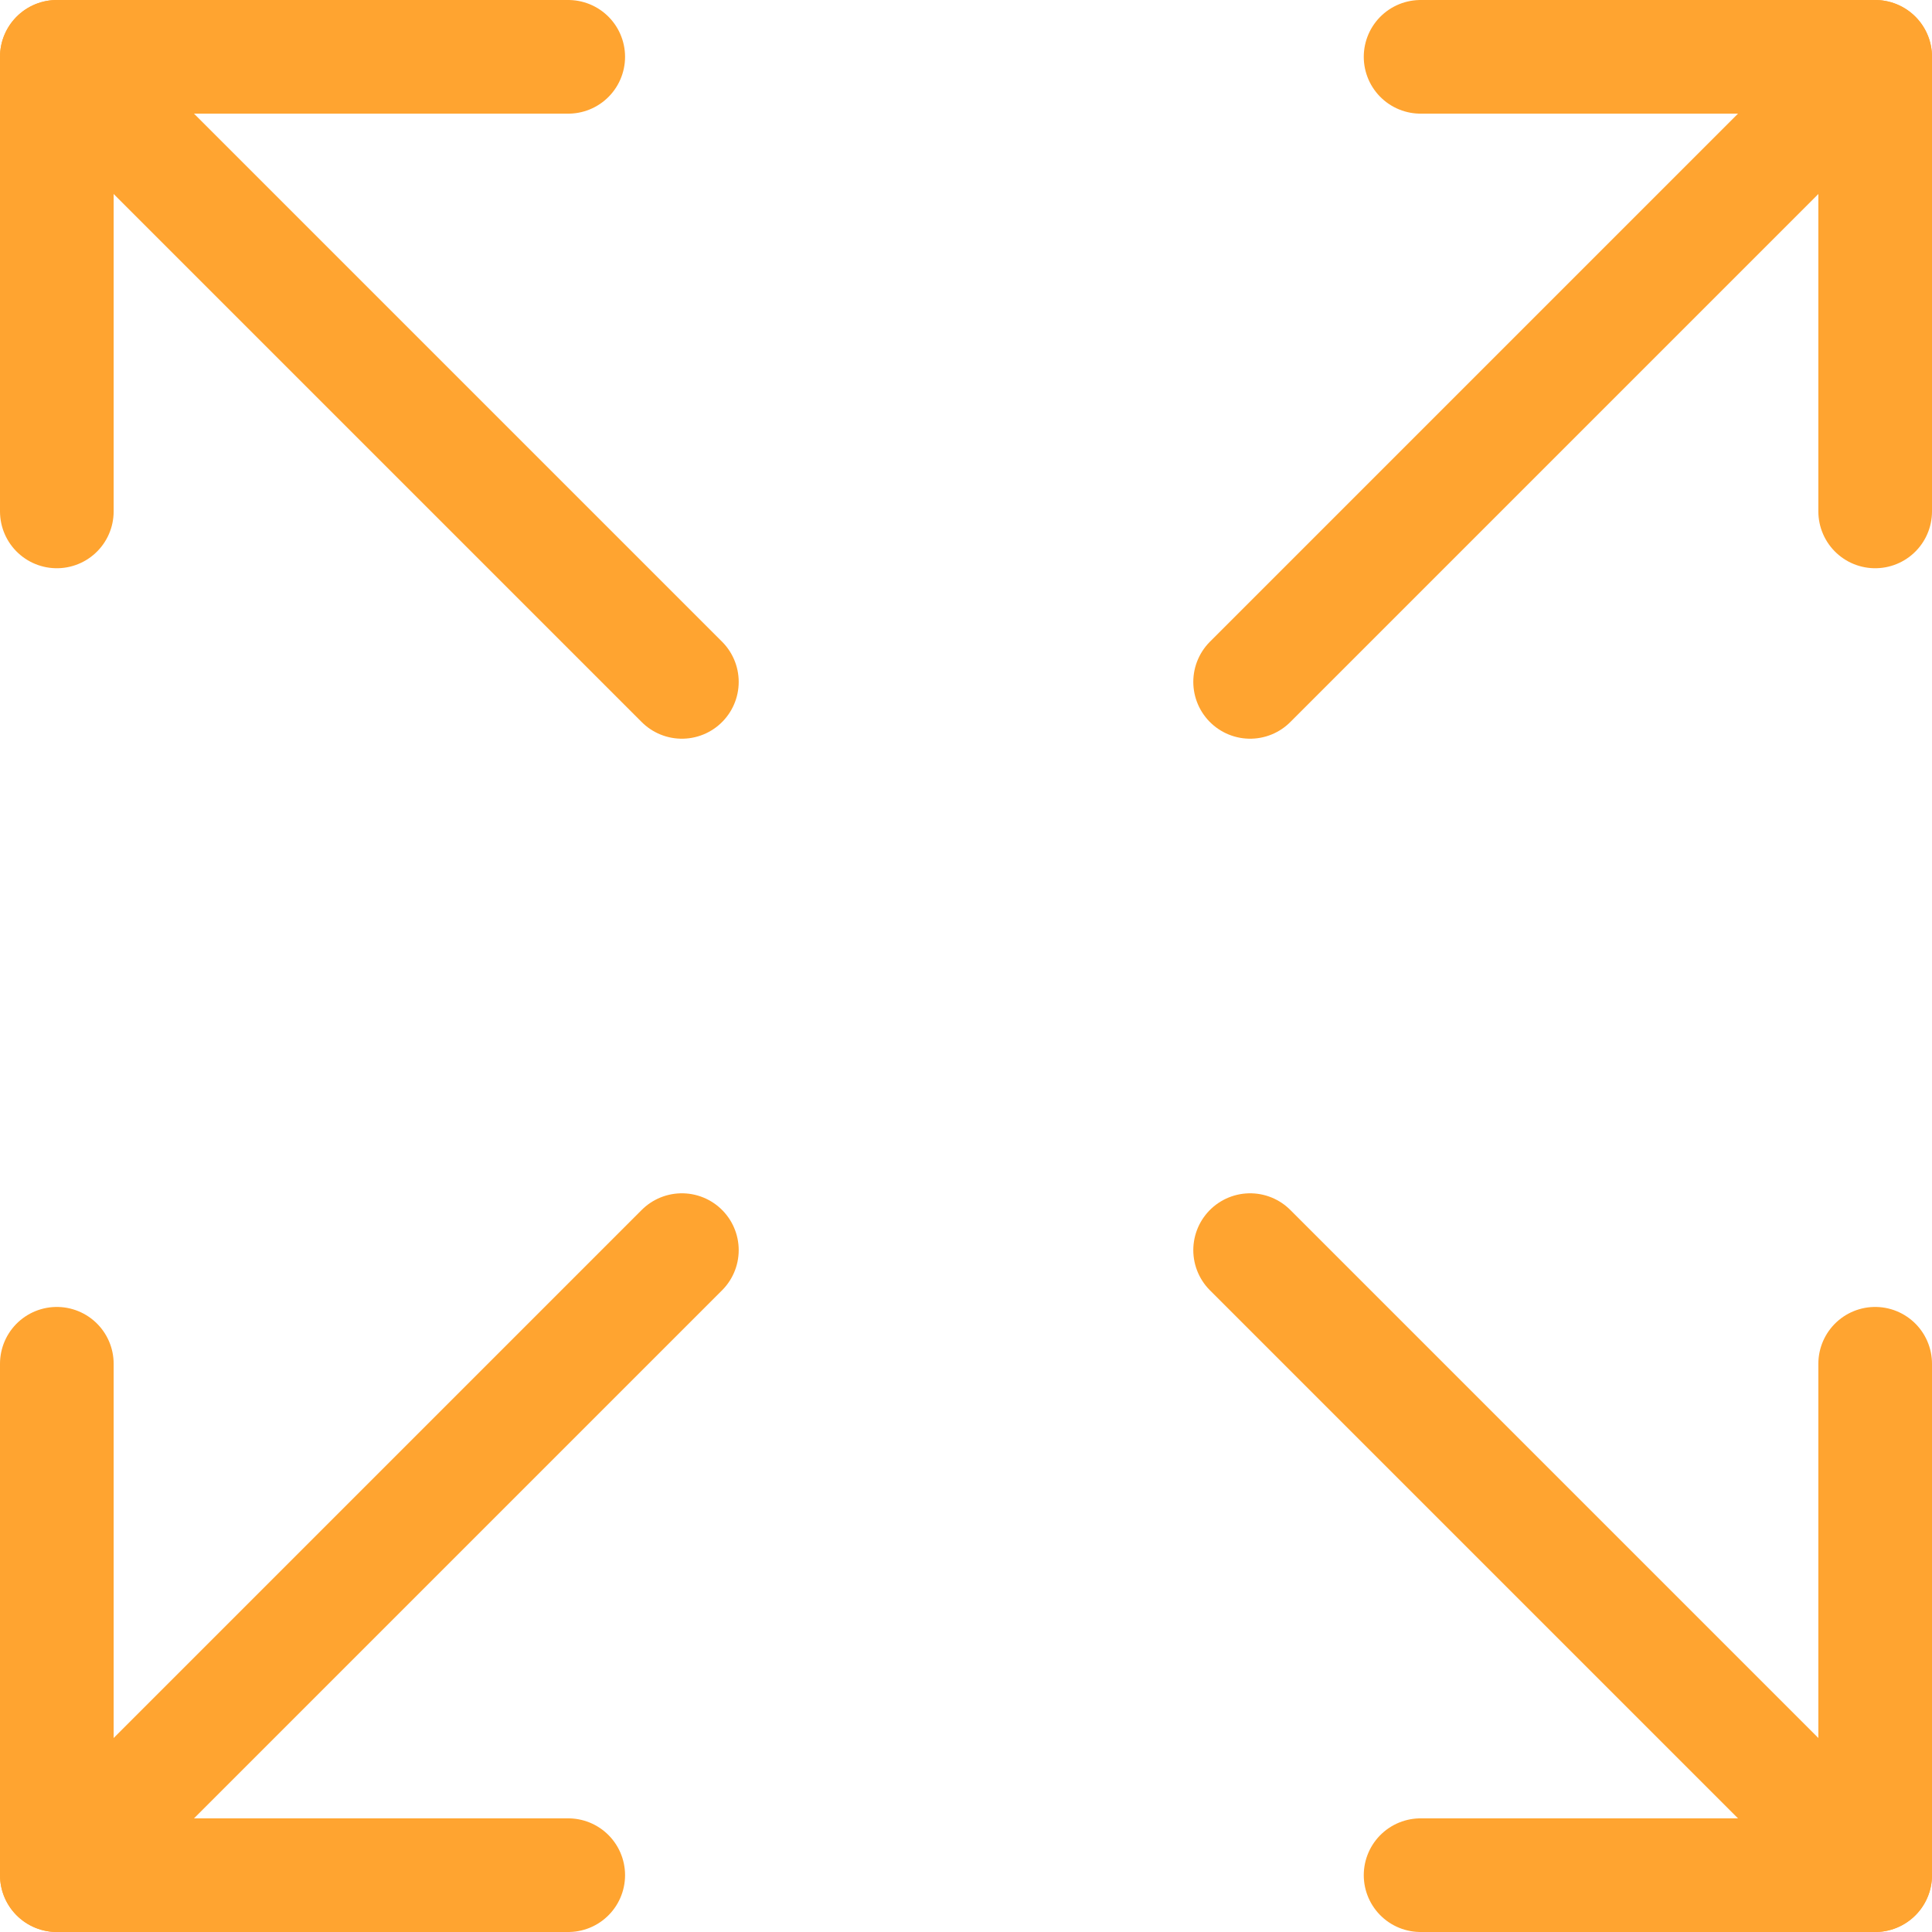
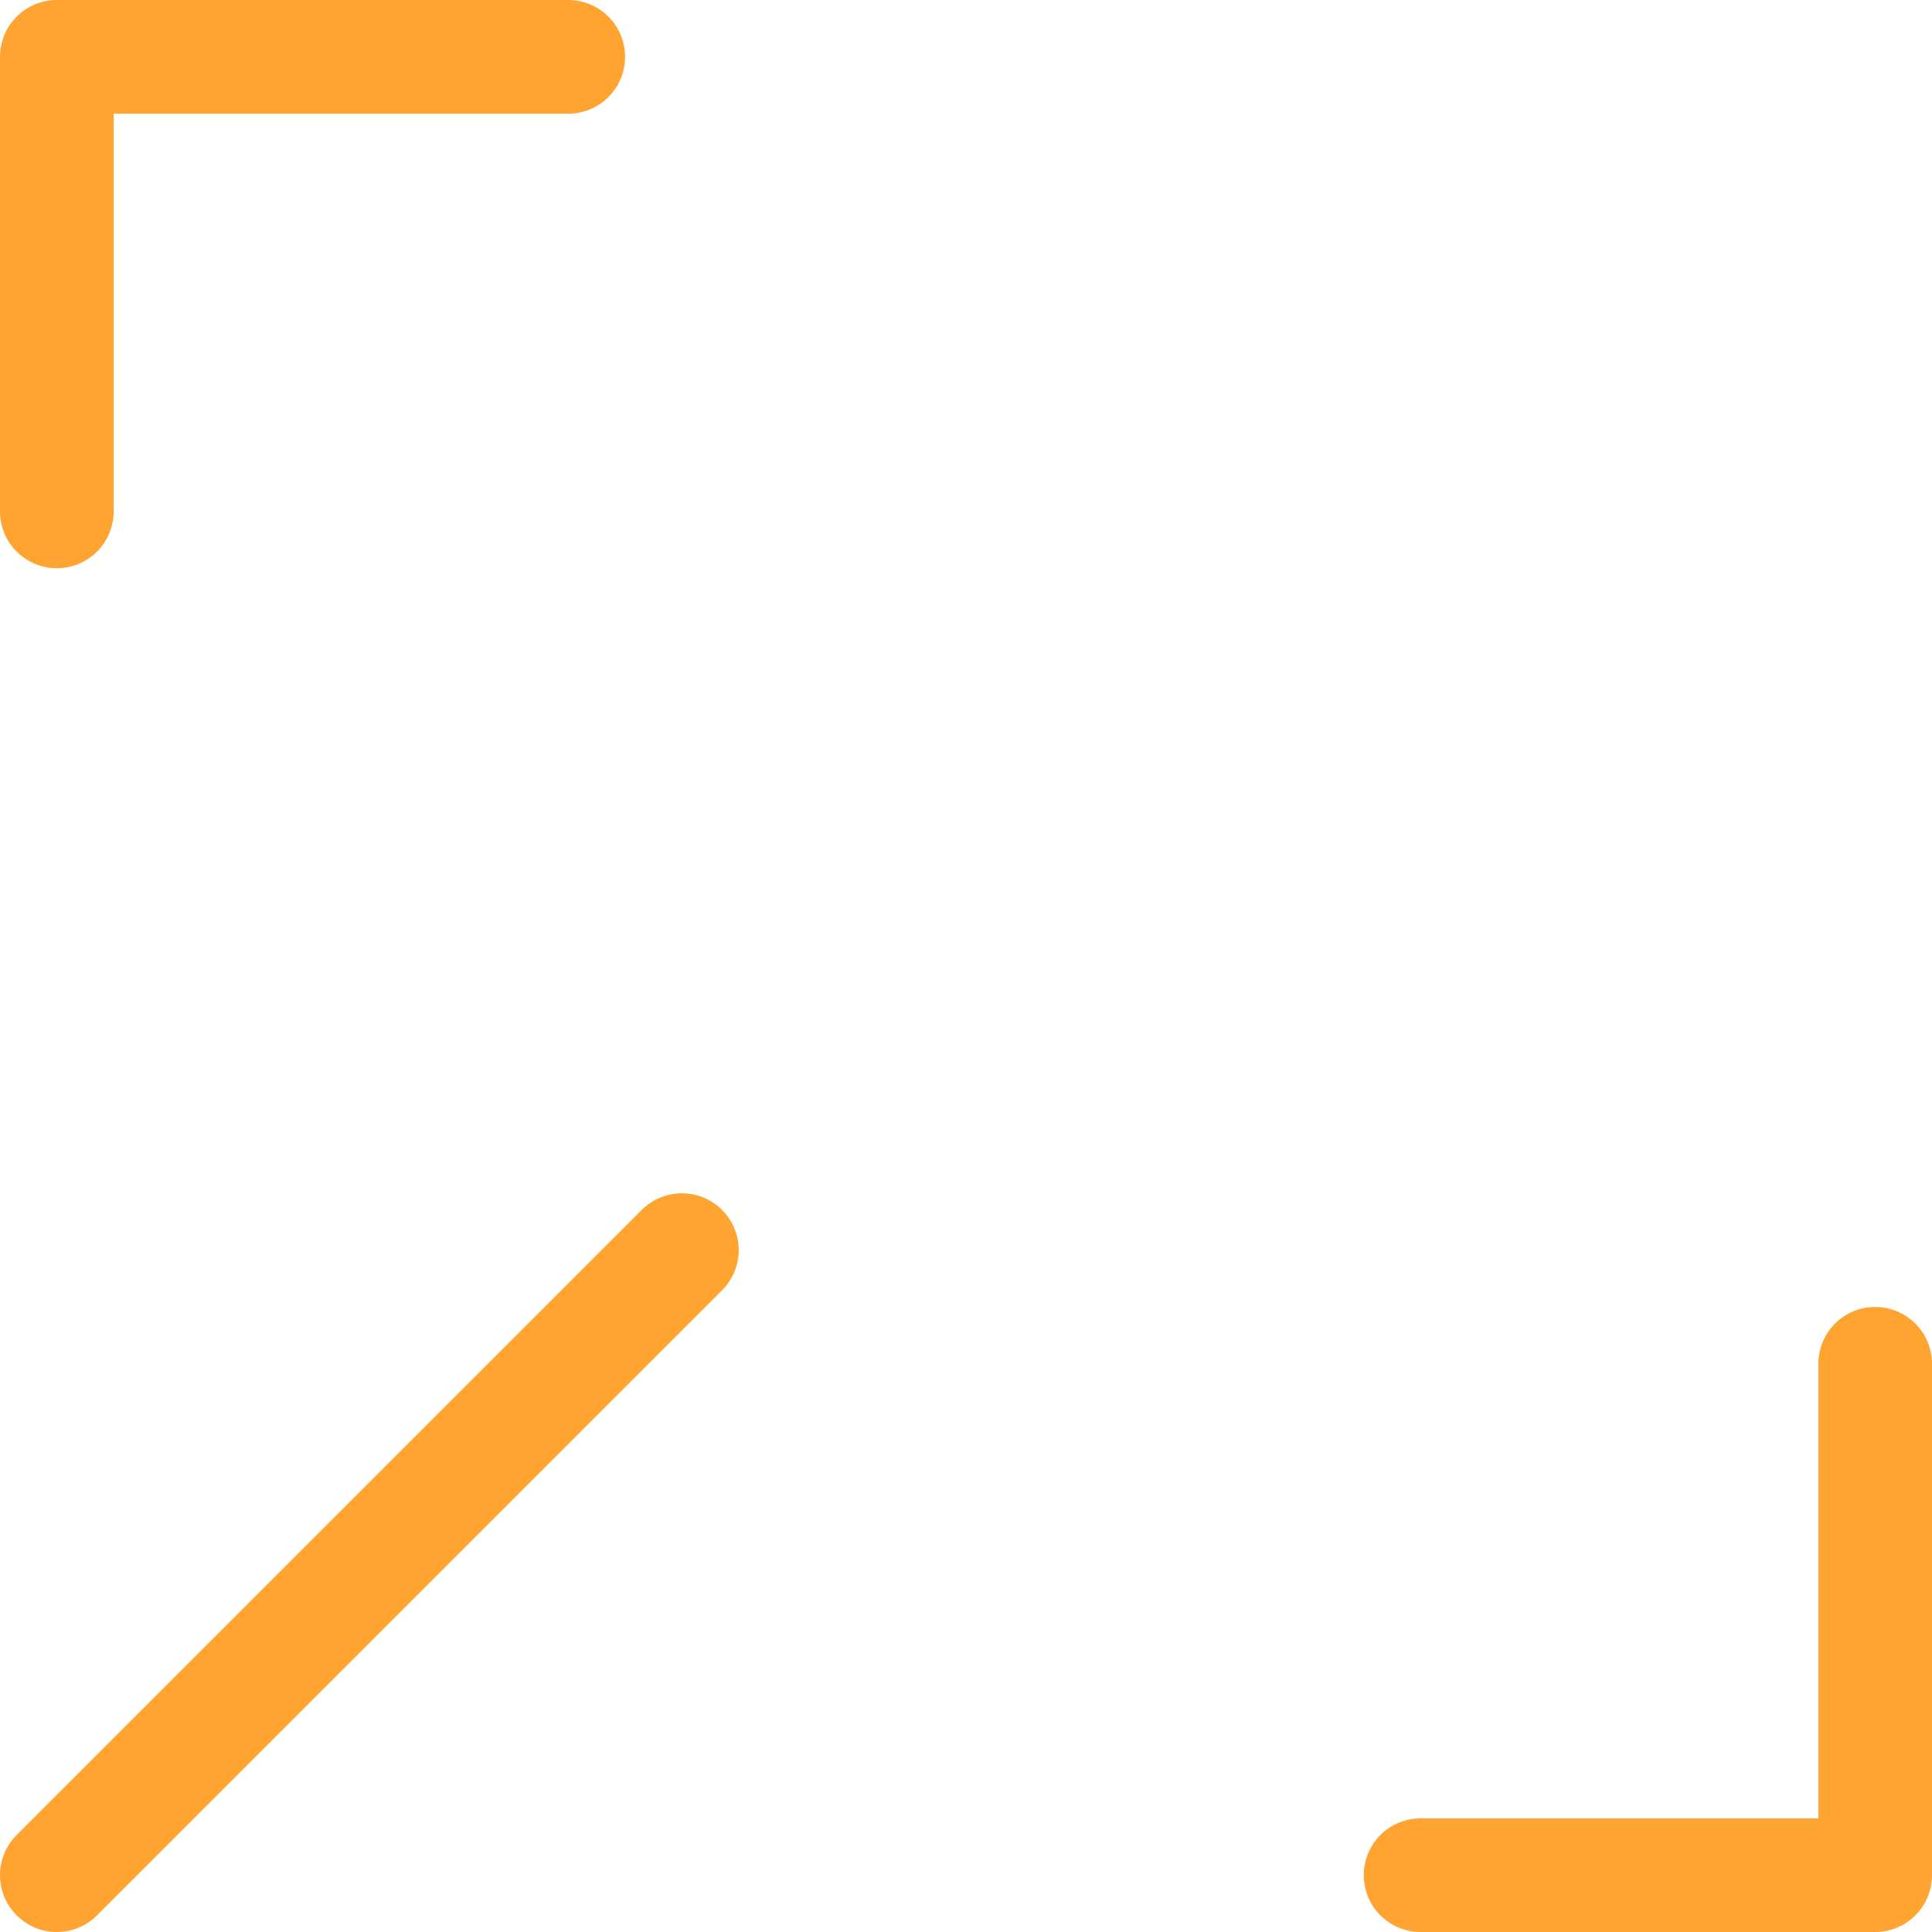
<svg xmlns="http://www.w3.org/2000/svg" width="34" height="34" viewBox="0 0 34 34" fill="none">
-   <path d="M33 9V1H25" stroke="#FFA430" stroke-width="2" stroke-linecap="round" stroke-linejoin="round" />
-   <path d="M22 12L33 1" stroke="#FFA430" stroke-width="2" stroke-linecap="round" stroke-linejoin="round" />
  <path d="M1 9V1H10" stroke="#FFA430" stroke-width="2" stroke-linecap="round" stroke-linejoin="round" />
-   <path d="M12 12L1 1" stroke="#FFA430" stroke-width="2" stroke-linecap="round" stroke-linejoin="round" />
-   <path d="M1 24V33H10" stroke="#FFA430" stroke-width="2" stroke-linecap="round" stroke-linejoin="round" />
  <path d="M12 22L1 33" stroke="#FFA430" stroke-width="2" stroke-linecap="round" stroke-linejoin="round" />
  <path d="M33 24V33H25" stroke="#FFA430" stroke-width="2" stroke-linecap="round" stroke-linejoin="round" />
-   <path d="M22 22L33 33" stroke="#FFA430" stroke-width="2" stroke-linecap="round" stroke-linejoin="round" />
</svg>